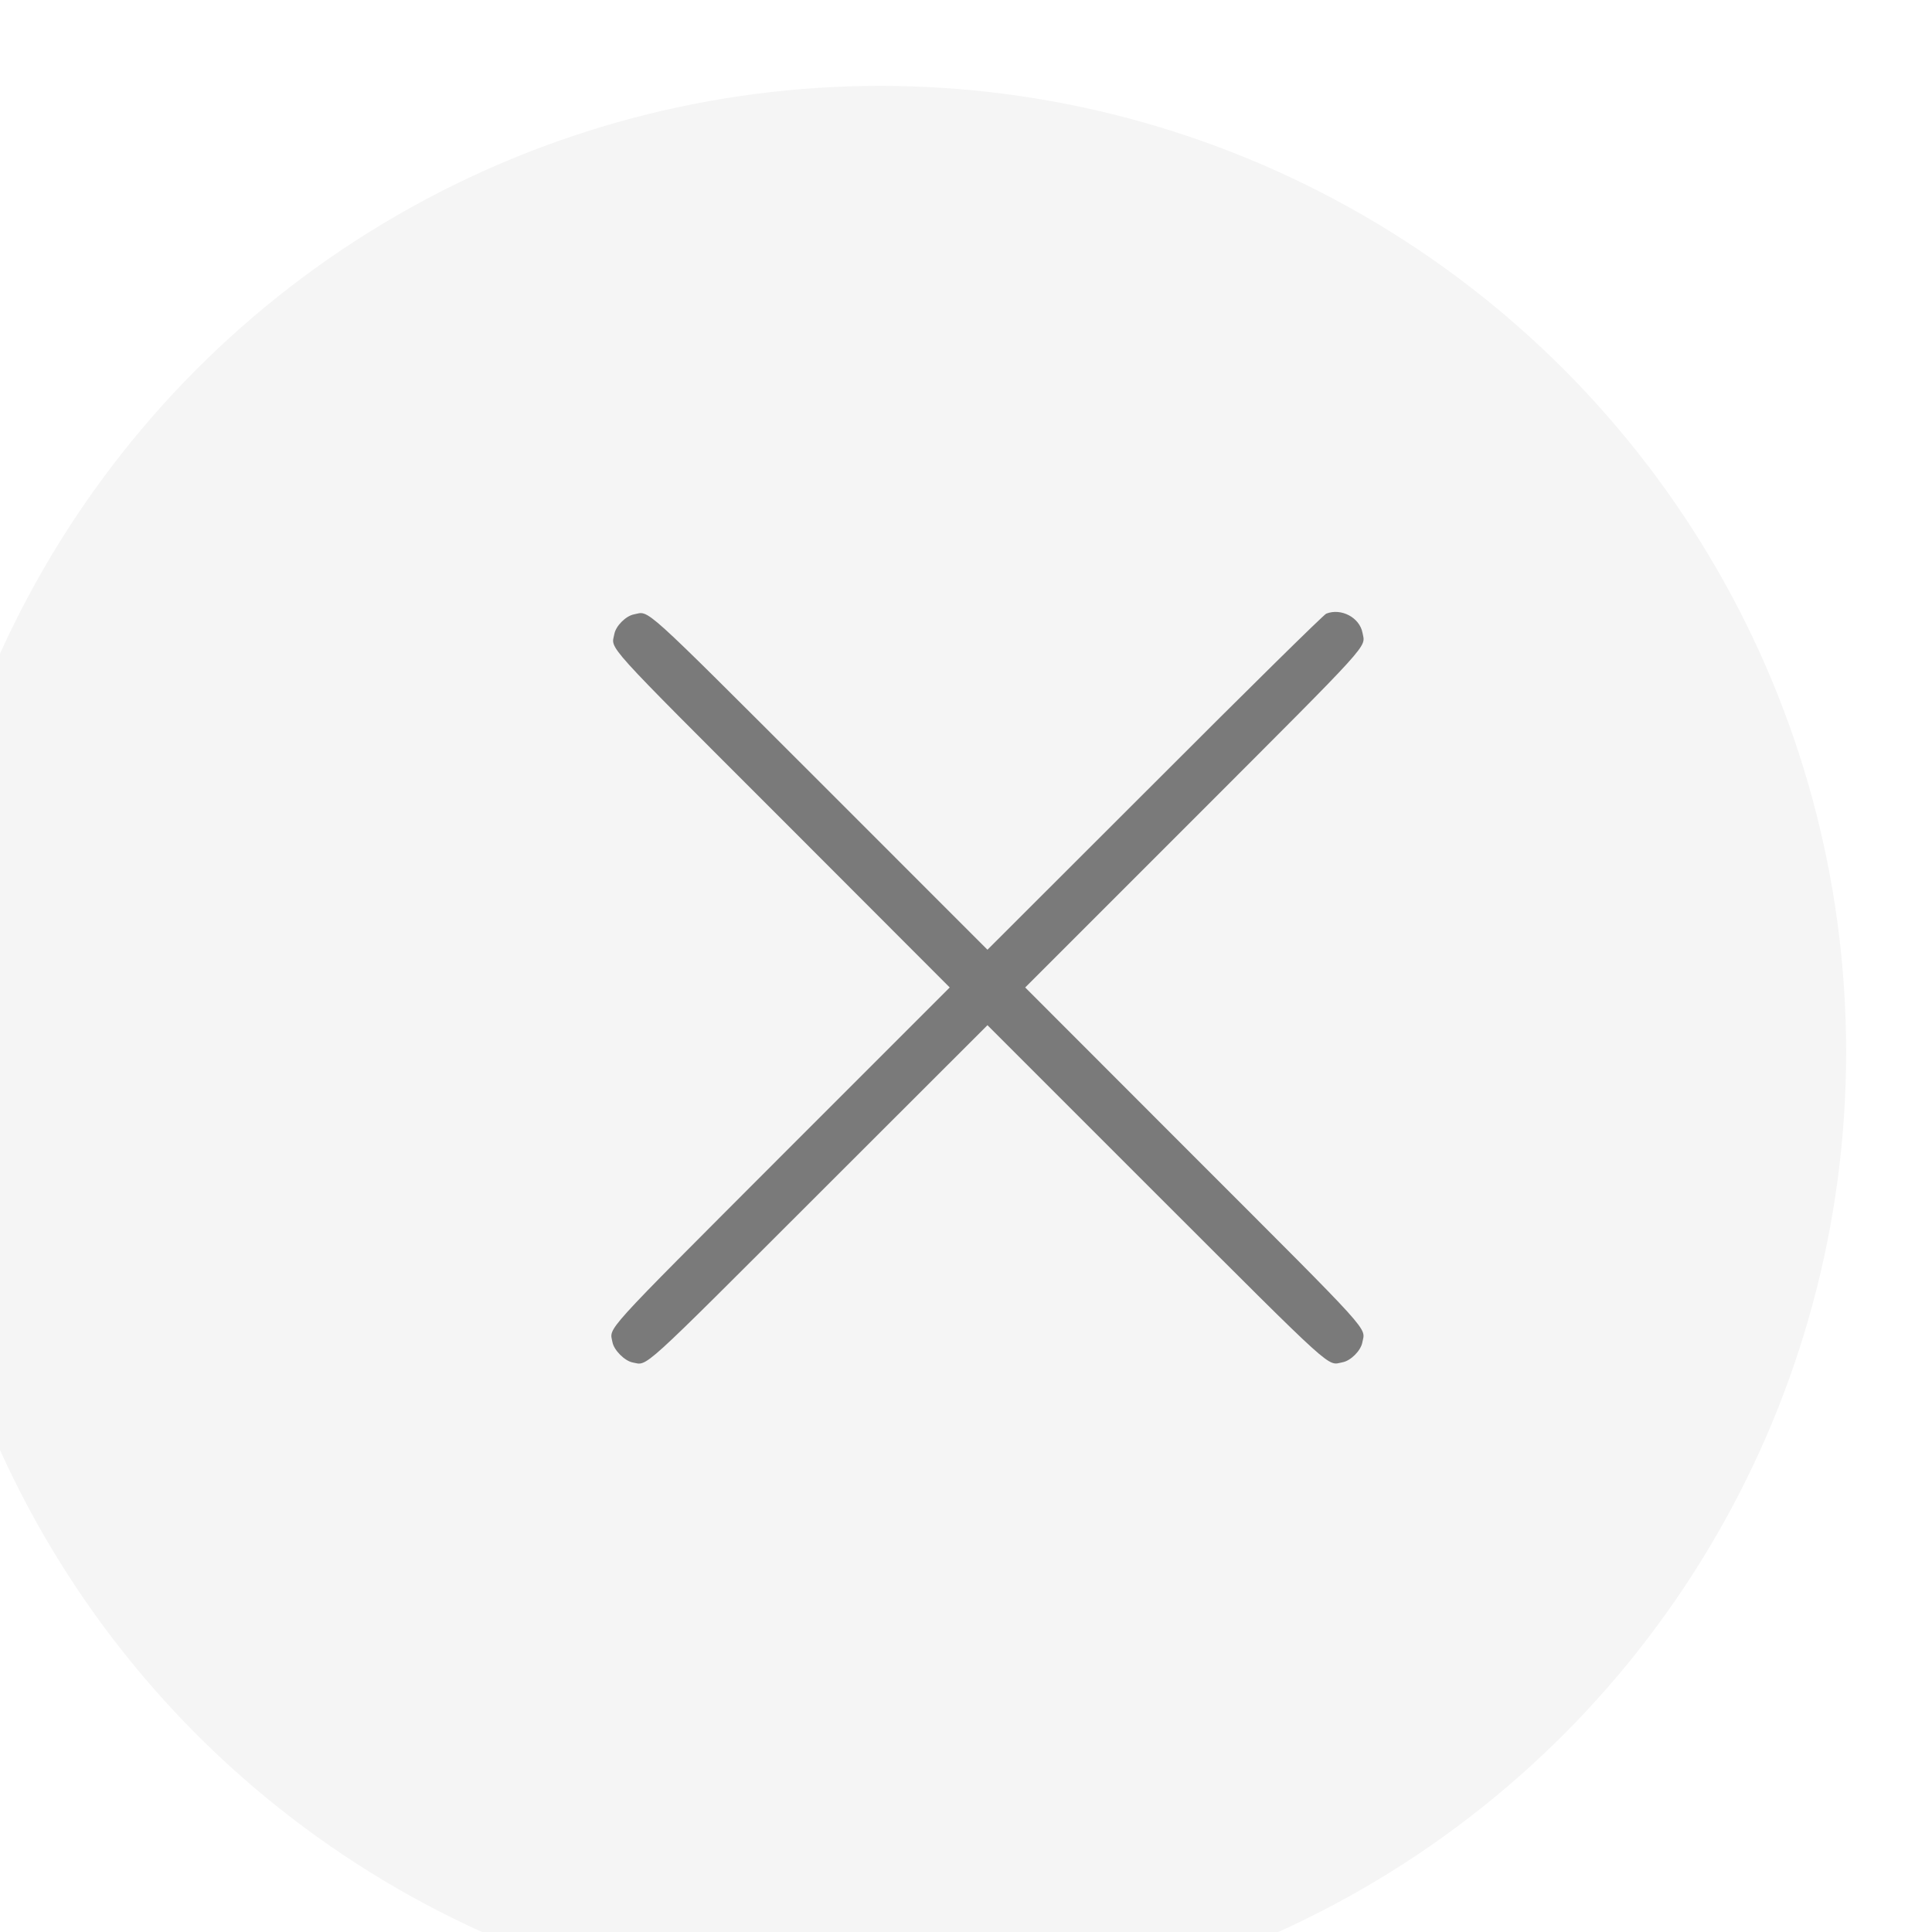
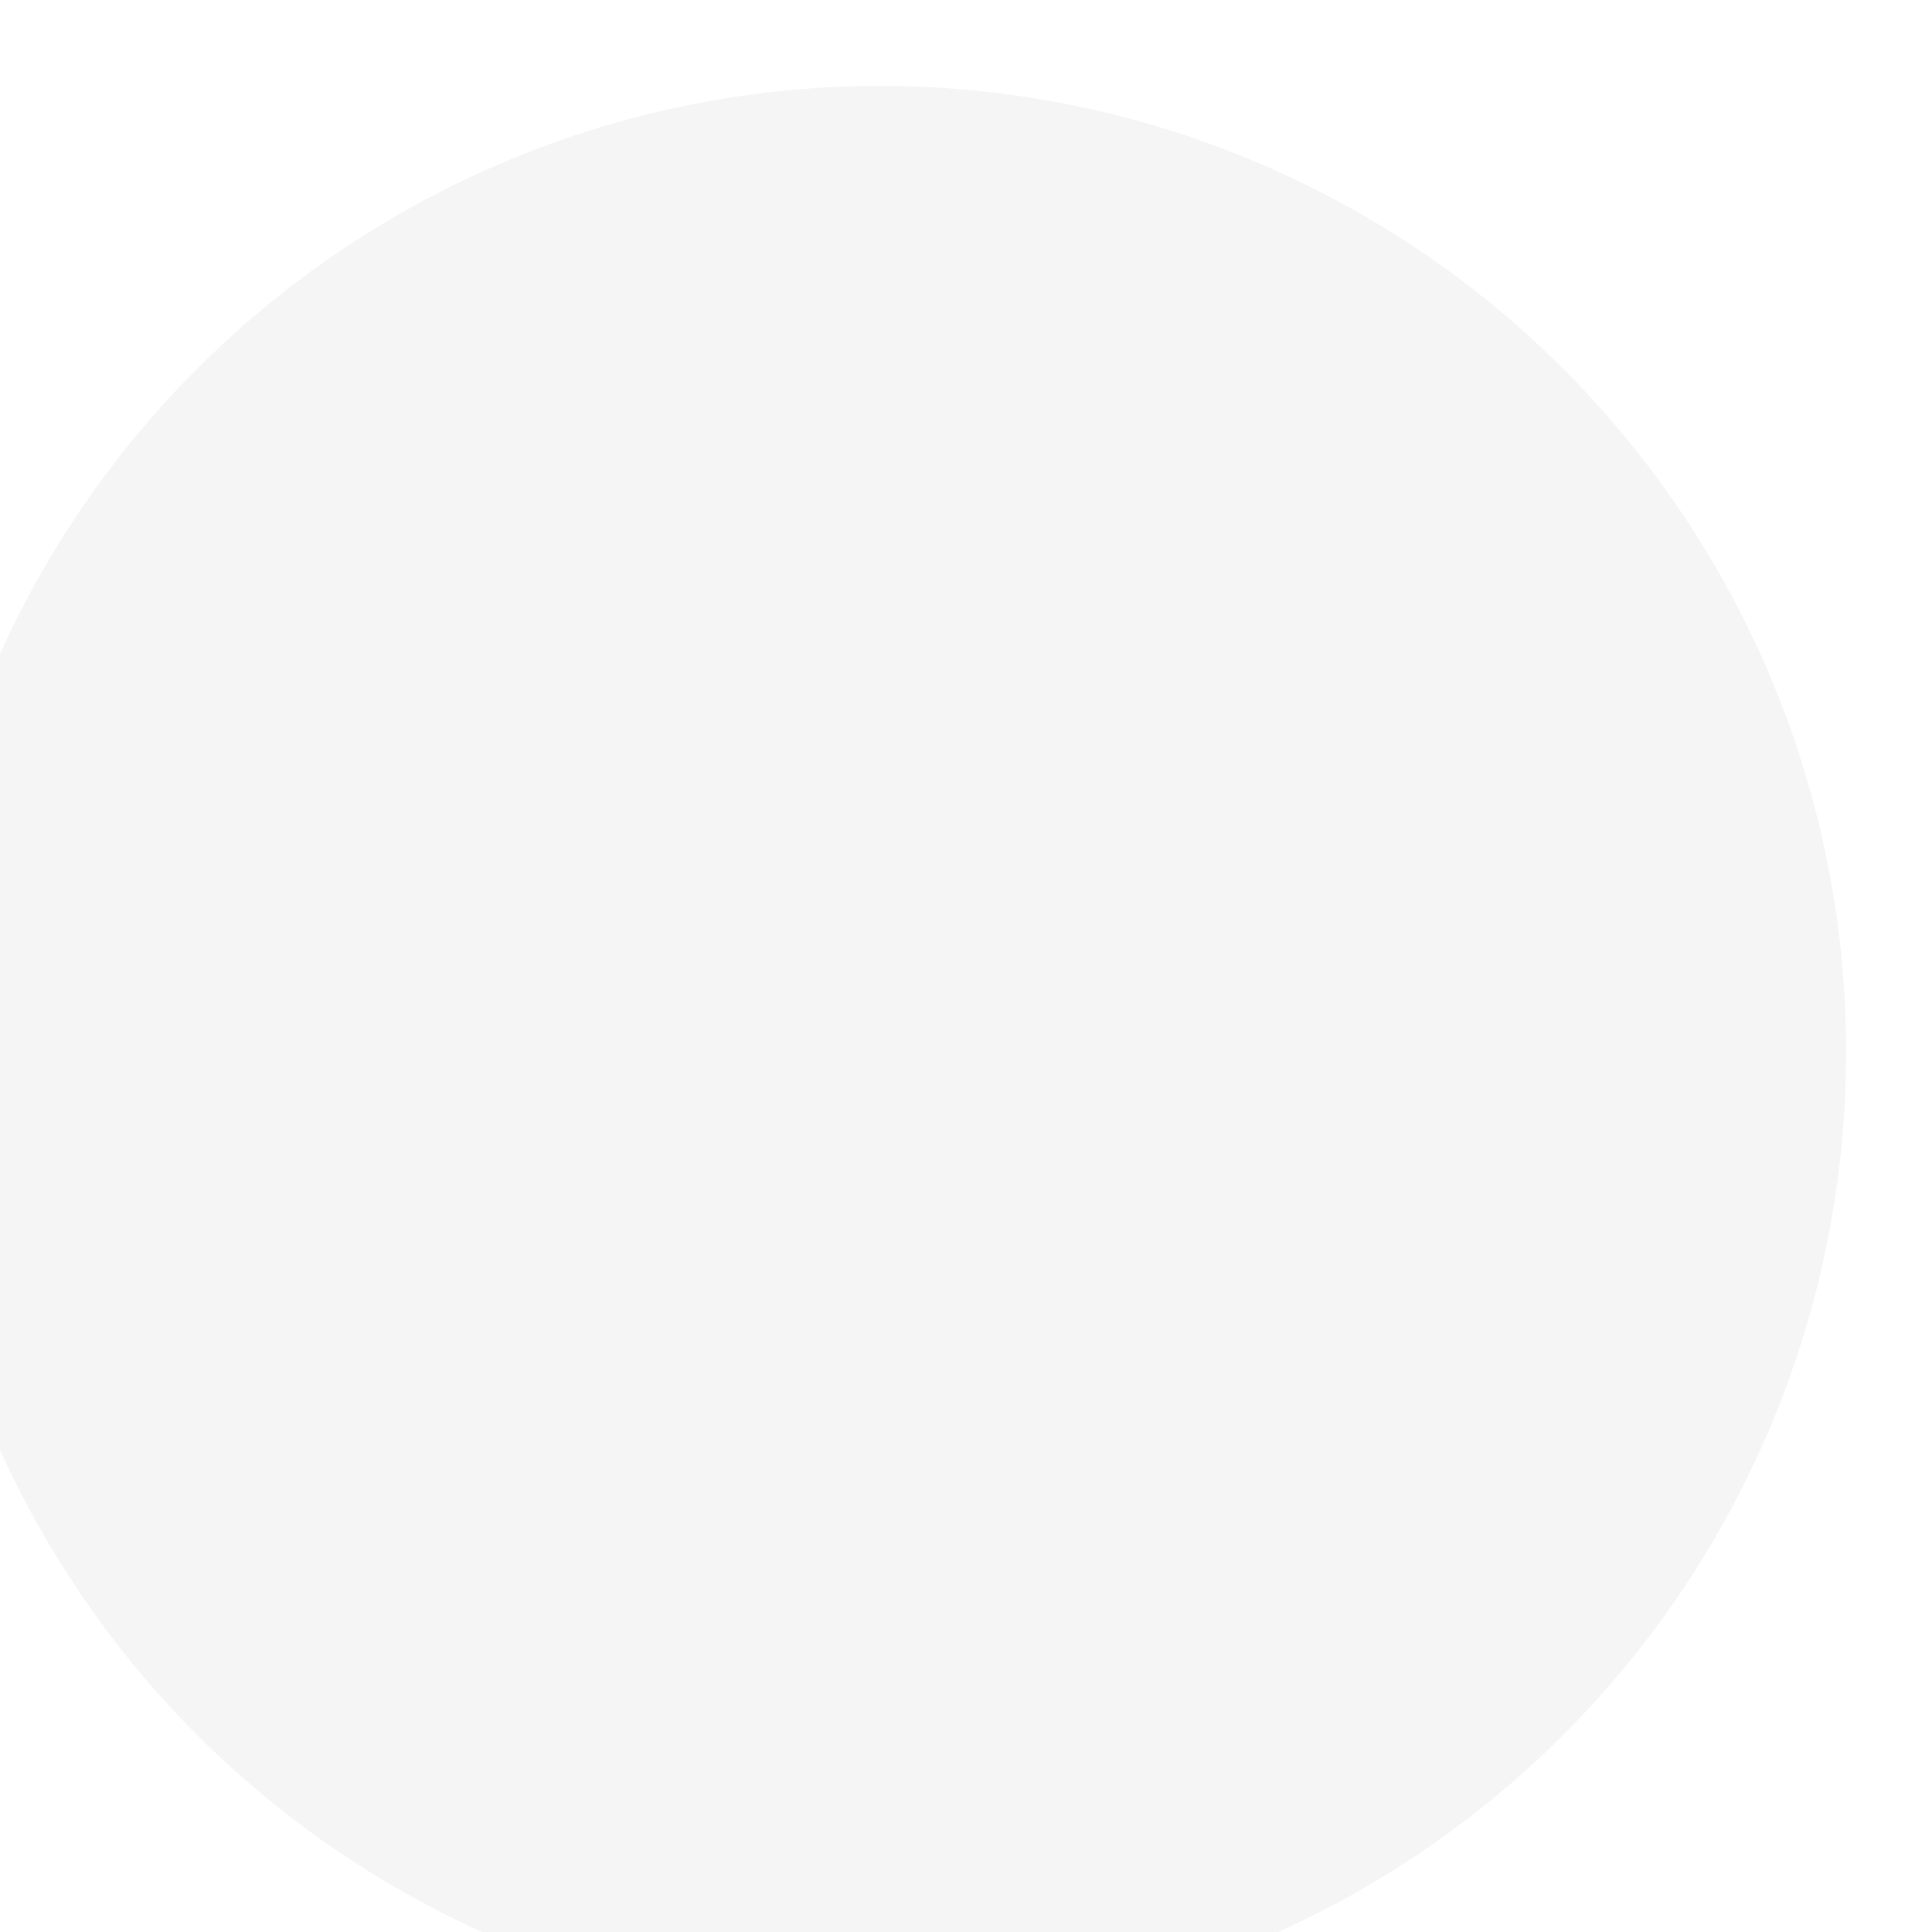
<svg xmlns="http://www.w3.org/2000/svg" width="45" height="45" viewBox="0 0 45 45" fill="none">
  <g filter="url(#filter0_i_372_2209)">
    <circle cx="22.5" cy="22.5" r="22.5" fill="#F5F5F5" />
  </g>
-   <path d="M30.891 14.293C30.836 14.312 29.039 16.082 26.899 18.226L23 22.121L19.106 18.226C14.867 13.992 15.137 14.238 14.77 14.309C14.578 14.344 14.344 14.578 14.309 14.769C14.238 15.137 13.992 14.867 18.227 19.101L22.121 23L18.207 26.914C13.961 31.168 14.199 30.902 14.266 31.265C14.301 31.449 14.551 31.699 14.735 31.734C15.098 31.801 14.832 32.039 19.082 27.793L23 23.879L26.914 27.793C31.172 32.047 30.902 31.801 31.27 31.73C31.461 31.695 31.695 31.461 31.731 31.269C31.801 30.902 32.047 31.172 27.793 26.918L23.879 23L27.793 19.086C32.035 14.84 31.801 15.098 31.735 14.738C31.668 14.383 31.238 14.156 30.891 14.293Z" fill="black" fill-opacity="0.5" />
  <defs>
    <filter id="filter0_i_372_2209" x="-2" y="0" width="47" height="47" filterUnits="userSpaceOnUse" color-interpolation-filters="sRGB">
      <feFlood flood-opacity="0" result="BackgroundImageFix" />
      <feBlend mode="normal" in="SourceGraphic" in2="BackgroundImageFix" result="shape" />
      <feColorMatrix in="SourceAlpha" type="matrix" values="0 0 0 0 0 0 0 0 0 0 0 0 0 0 0 0 0 0 127 0" result="hardAlpha" />
      <feOffset dx="-2" dy="2" />
      <feGaussianBlur stdDeviation="2.5" />
      <feComposite in2="hardAlpha" operator="arithmetic" k2="-1" k3="1" />
      <feColorMatrix type="matrix" values="0 0 0 0 0.693 0 0 0 0 0.693 0 0 0 0 0.693 0 0 0 0.25 0" />
      <feBlend mode="normal" in2="shape" result="effect1_innerShadow_372_2209" />
    </filter>
  </defs>
</svg>